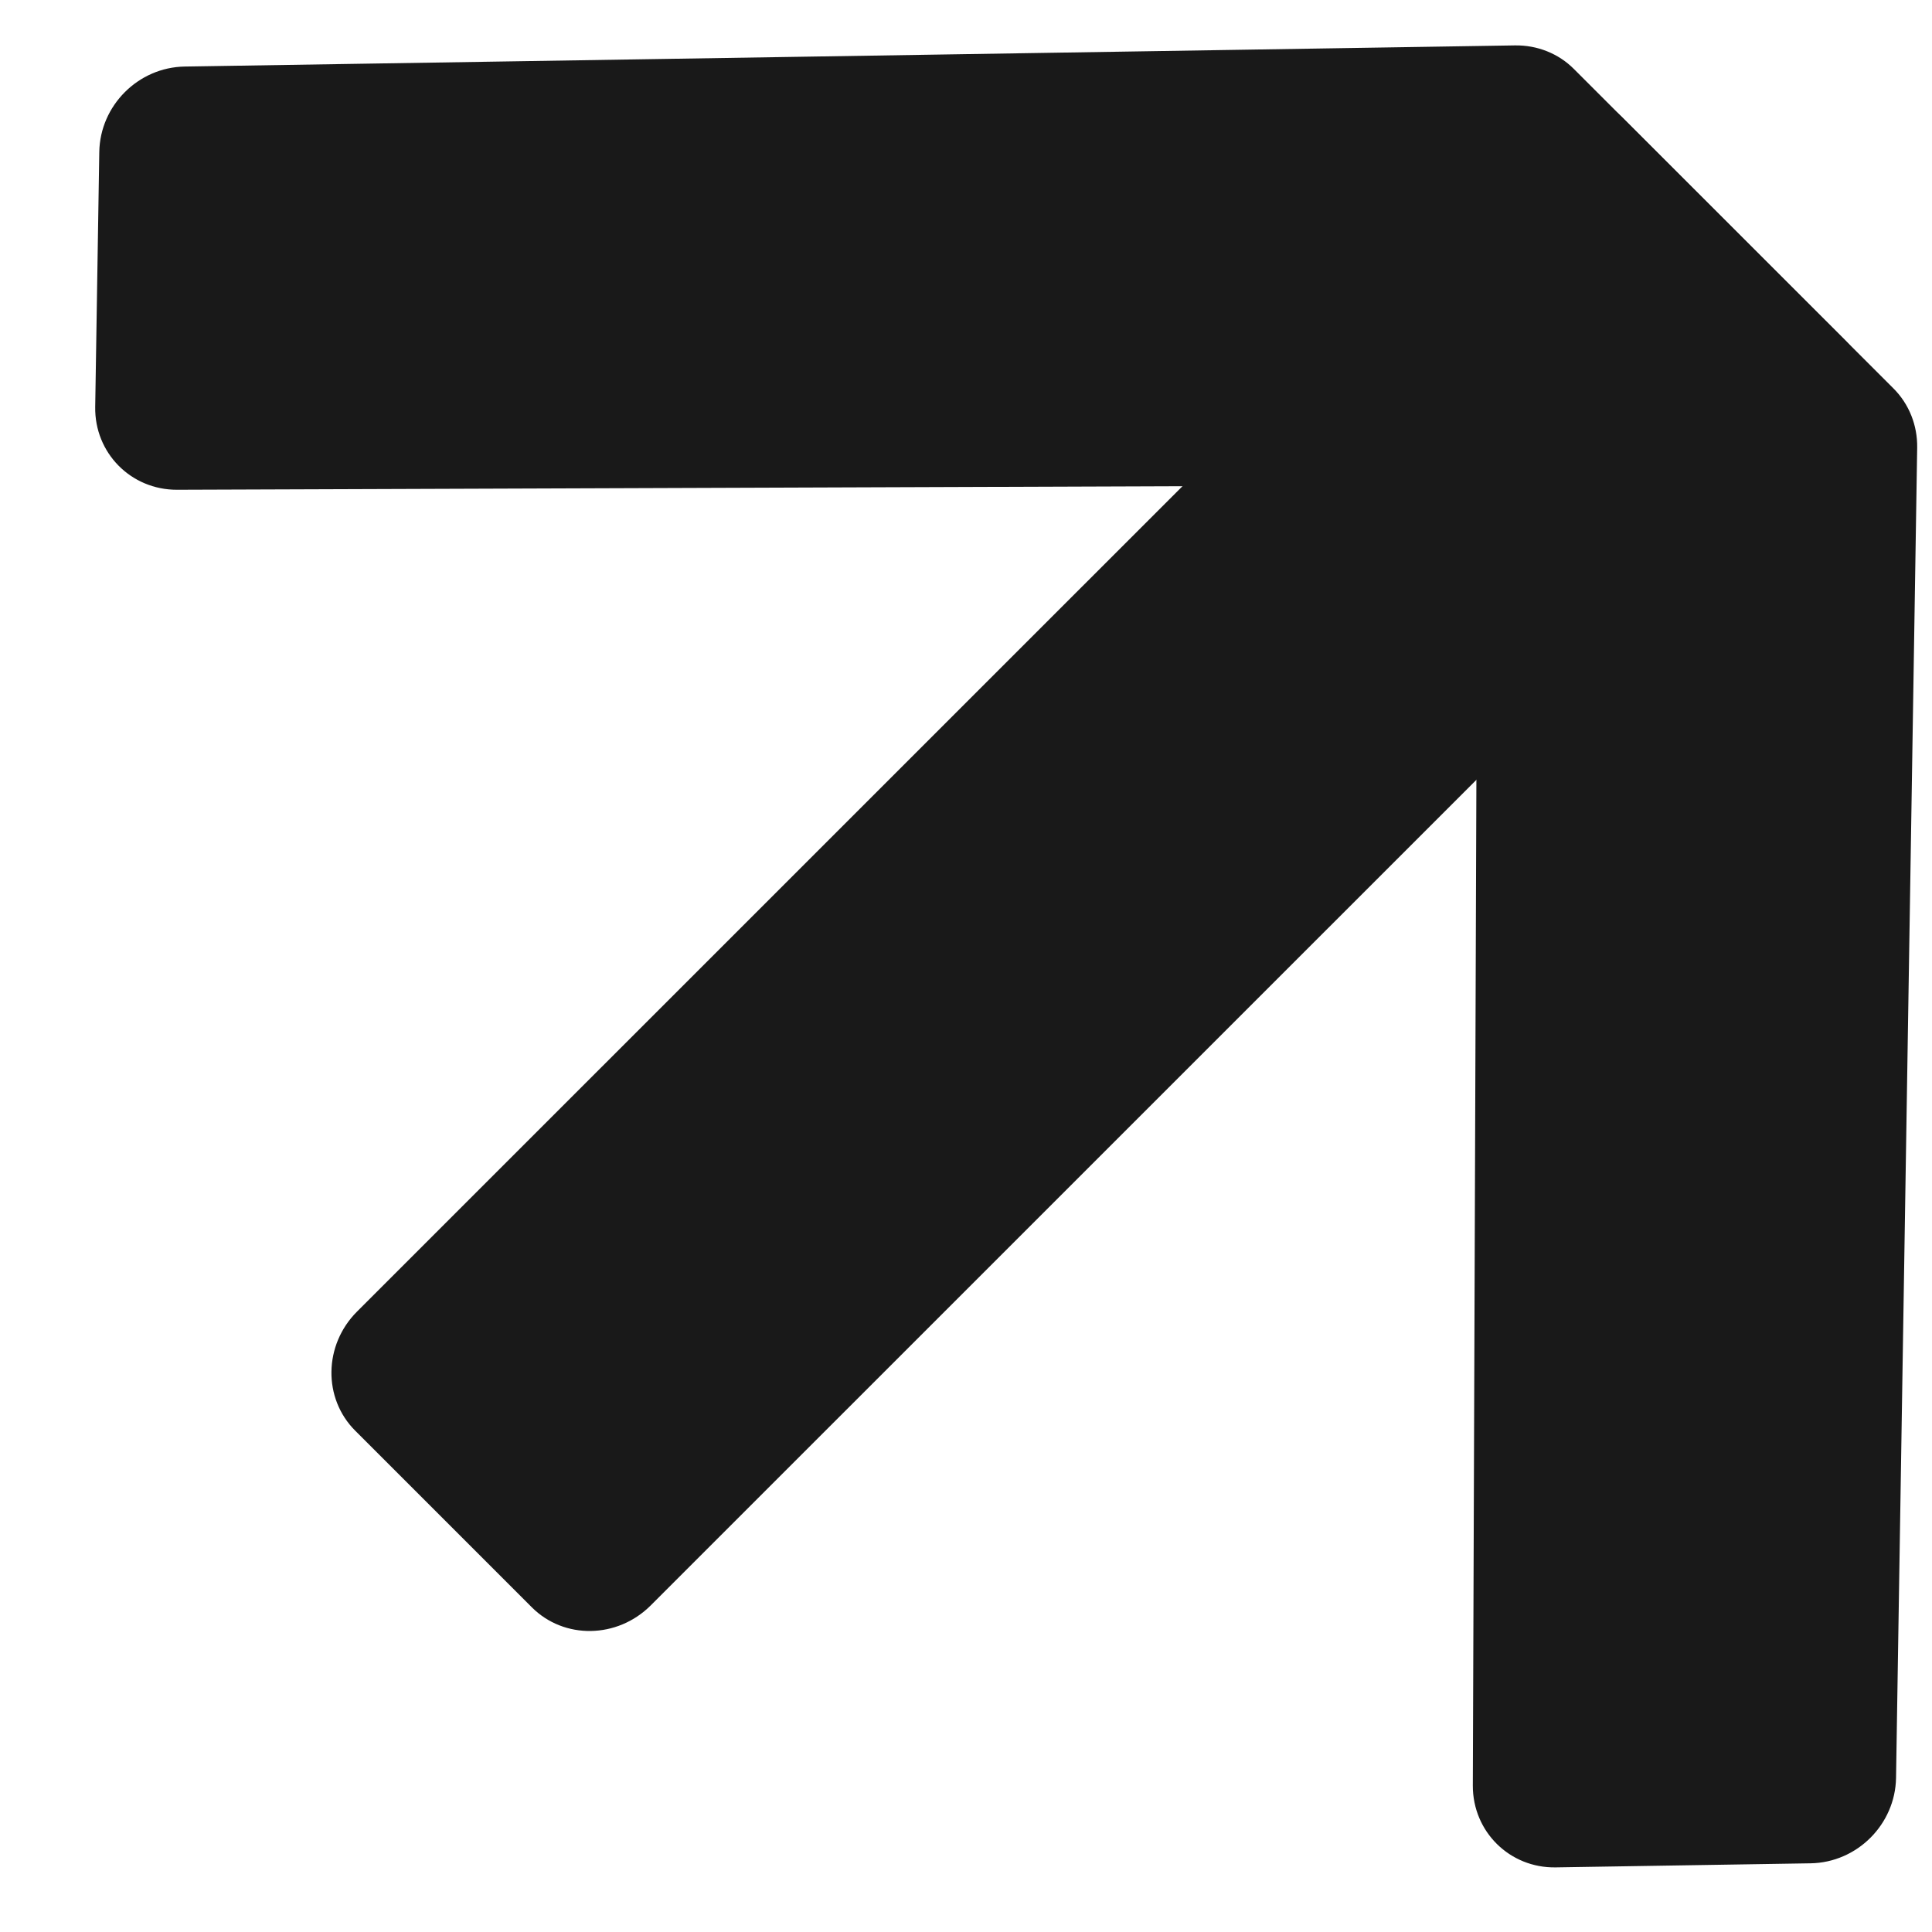
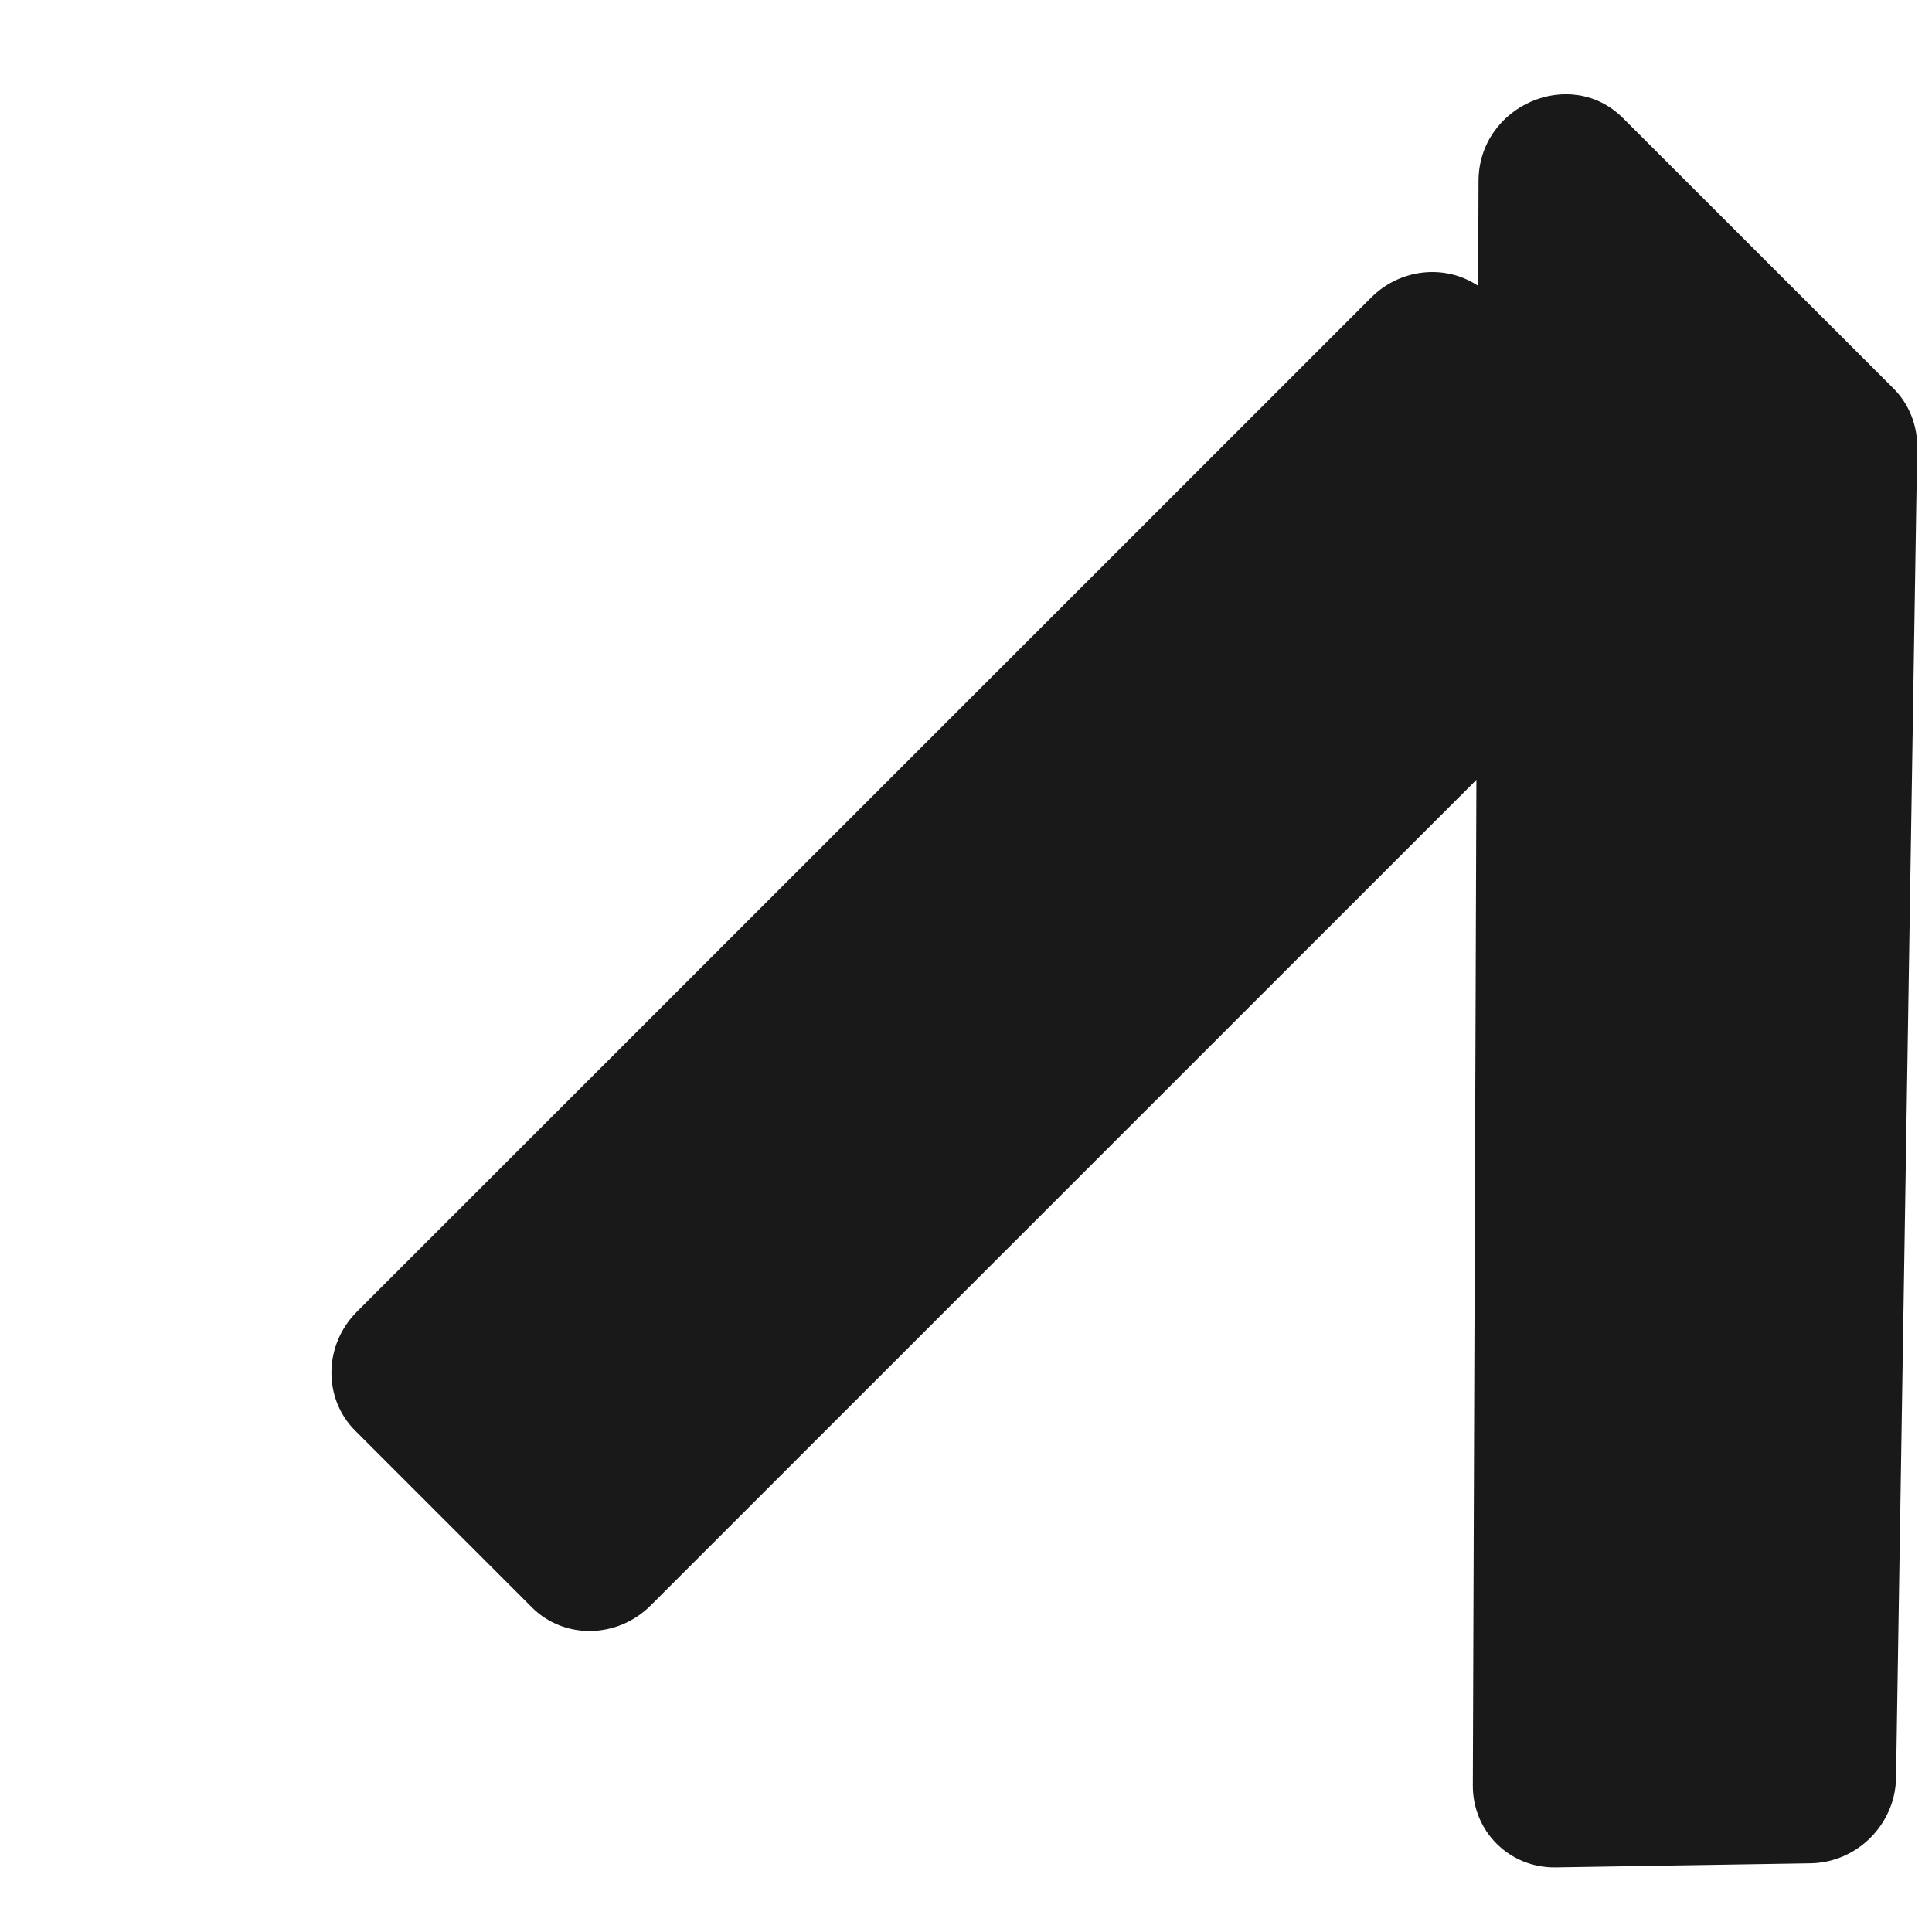
<svg xmlns="http://www.w3.org/2000/svg" width="18" height="18" viewBox="0 0 18 18" fill="none">
  <path d="M12.774 2.773C13.085 2.462 13.581 2.454 13.883 2.755L15.528 4.401C15.83 4.703 15.822 5.199 15.511 5.51L6.063 14.957C5.752 15.268 5.256 15.276 4.955 14.975L3.309 13.329C3.008 13.028 3.015 12.531 3.326 12.22L12.774 2.773Z" fill="#191919" />
  <path d="M13.775 1.686C13.777 0.983 14.633 0.611 15.122 1.101L17.641 3.619C17.786 3.764 17.865 3.962 17.862 4.17L17.665 16.564C17.658 16.997 17.302 17.353 16.869 17.36L14.494 17.398C14.065 17.405 13.721 17.065 13.722 16.636L13.775 1.686Z" fill="#191919" />
-   <path d="M16.599 4.51C17.302 4.508 17.674 3.652 17.184 3.163L14.665 0.644C14.521 0.499 14.323 0.42 14.115 0.423L1.721 0.62C1.288 0.627 0.932 0.983 0.925 1.416L0.887 3.791C0.88 4.22 1.22 4.564 1.649 4.563L16.599 4.51Z" fill="#191919" />
</svg>